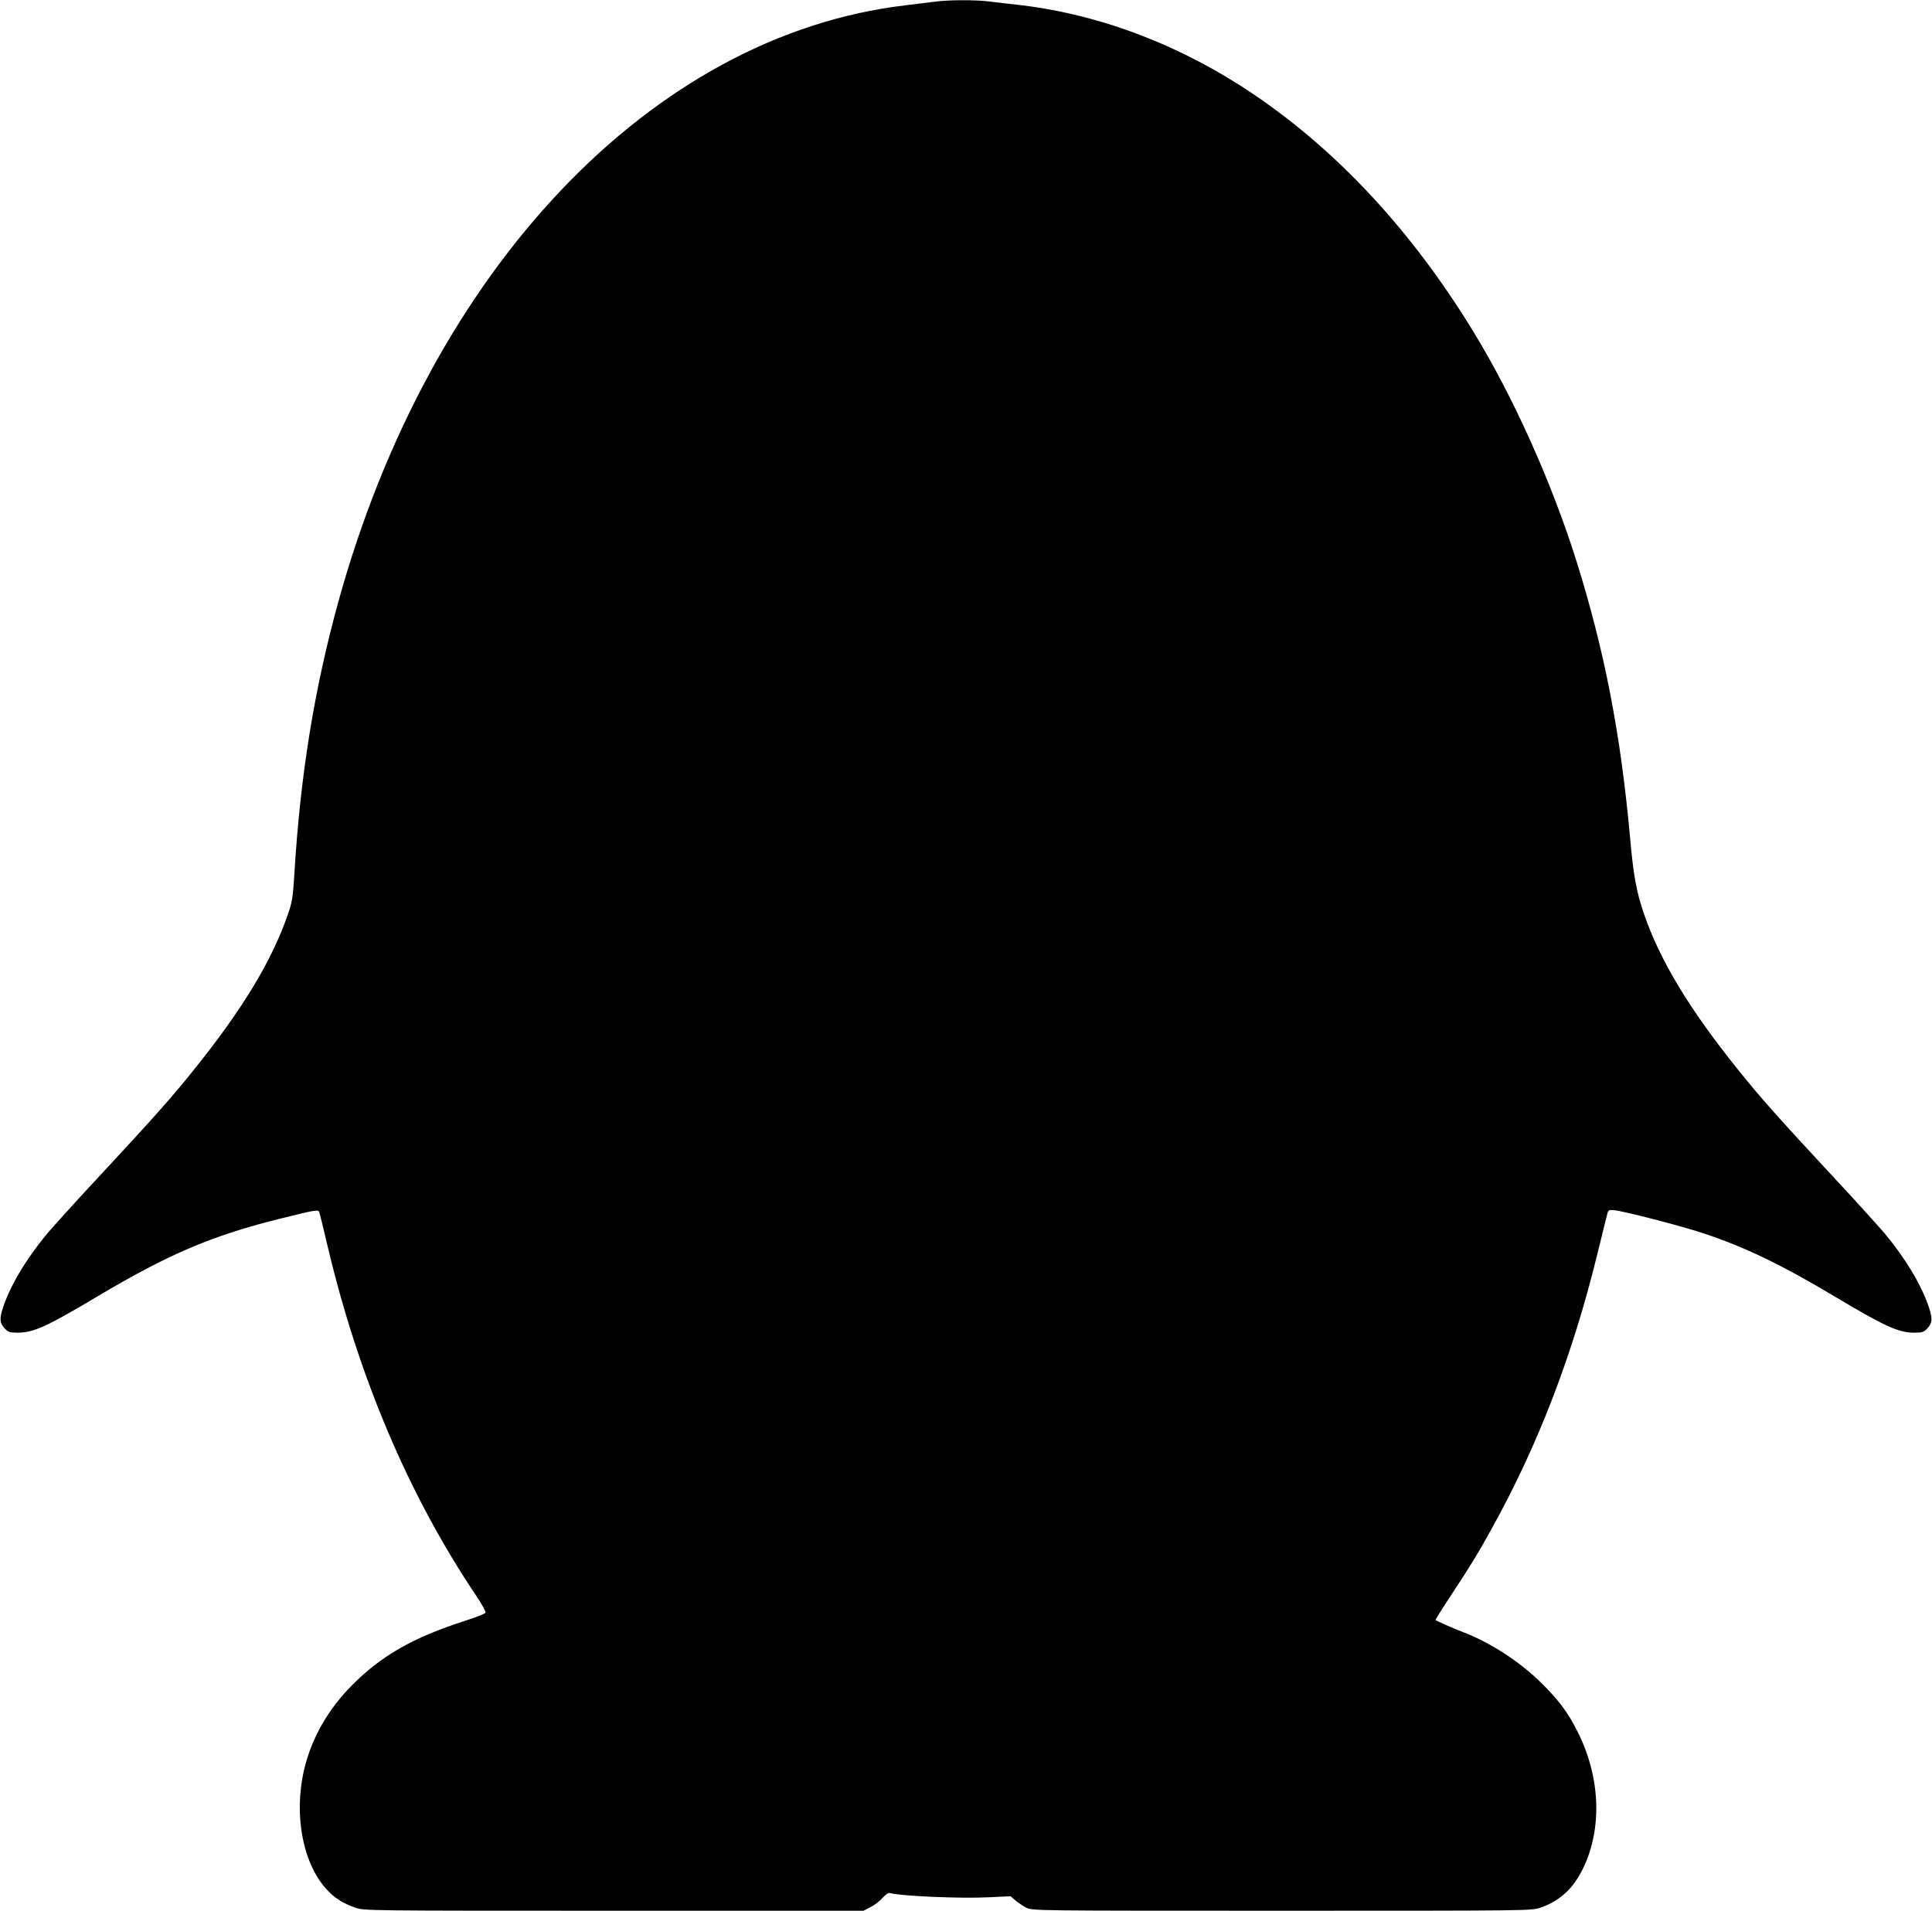
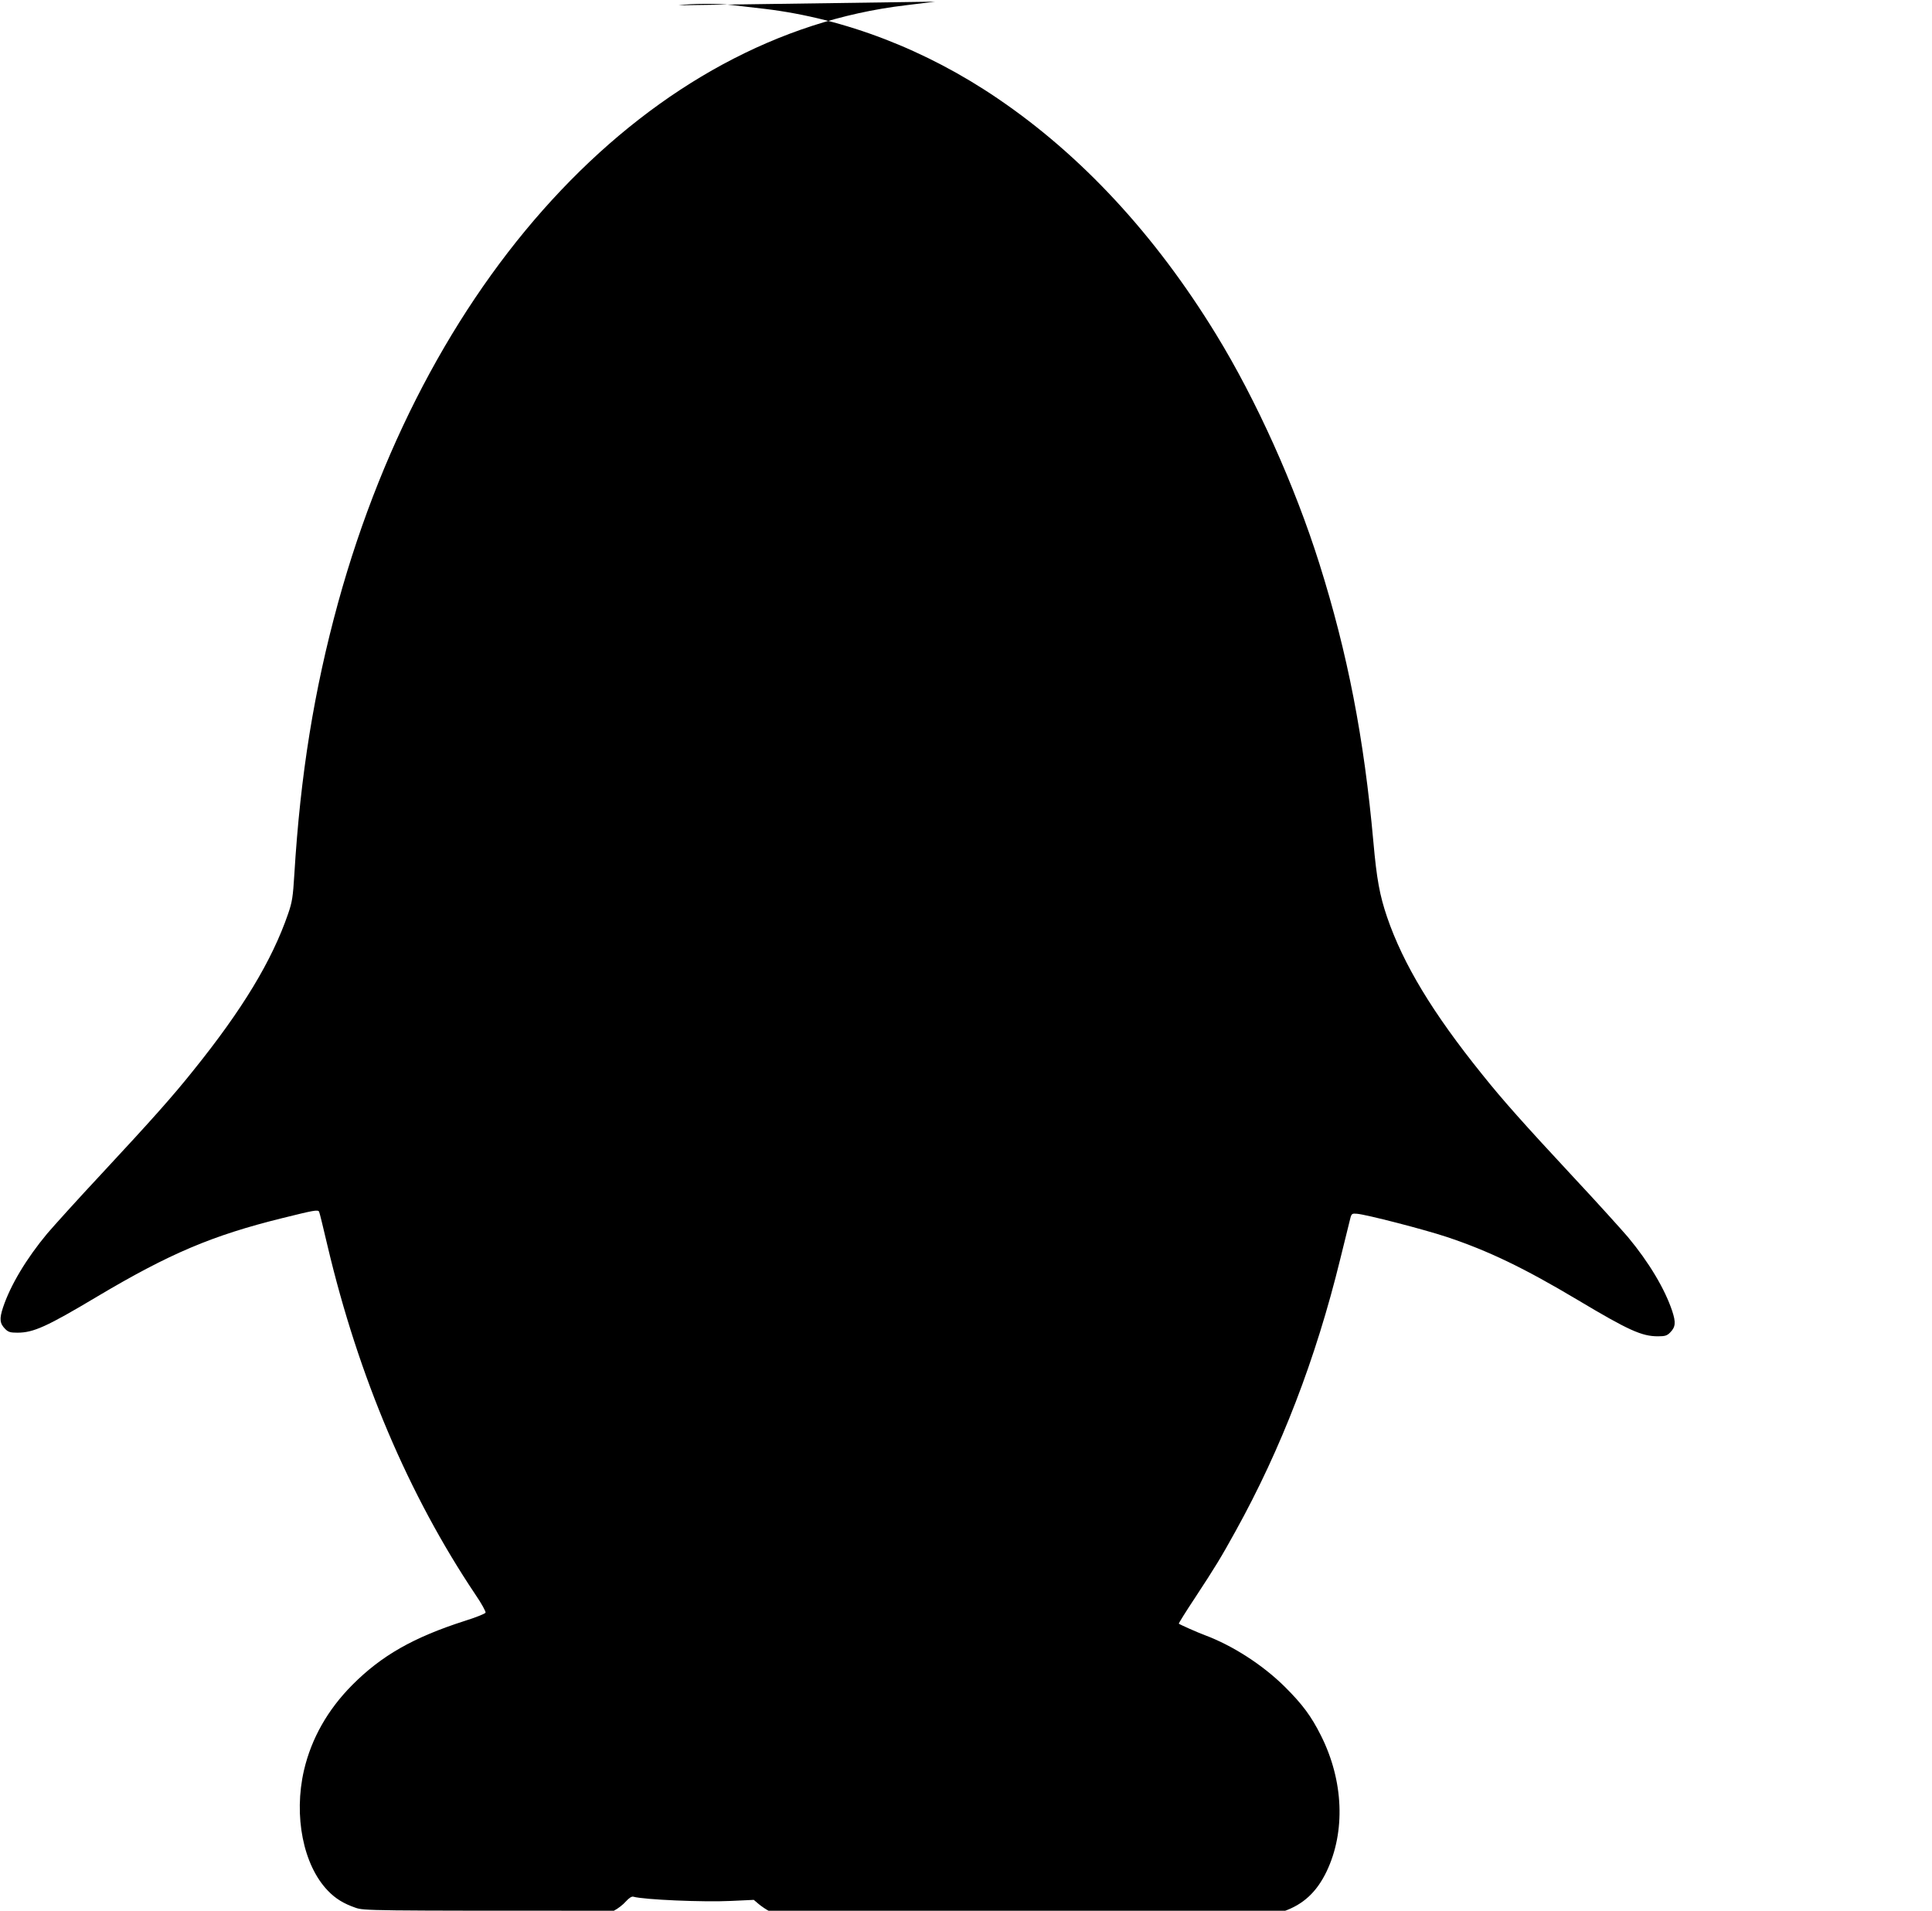
<svg xmlns="http://www.w3.org/2000/svg" version="1.0" width="1280pt" height="1266pt" viewBox="0 0 1280 1266" preserveAspectRatio="xMidYMid meet">
  <g transform="translate(0,1266) scale(0.1,-0.1)" fill="#000000" stroke="none">
-     <path d="M6195 12649 c-33 -4 -121 -15 -195 -24 -1680 -198 -3151 -1747 -3760 -3958 -159 -580 -250 -1141 -290 -1801 -9 -147 -14 -182 -41 -260 -107 -311 -302 -634 -630 -1041 -135 -169 -273 -324 -604 -680 -159 -170 -321 -350 -362 -398 -139 -167 -244 -343 -293 -490 -25 -76 -22 -106 15 -143 20 -20 34 -24 80 -24 107 0 195 40 530 240 478 284 760 404 1225 519 210 52 235 57 244 43 3 -5 28 -107 56 -227 205 -867 537 -1650 981 -2312 39 -57 68 -110 66 -118 -3 -7 -65 -32 -139 -55 -339 -109 -550 -229 -744 -424 -163 -164 -271 -355 -320 -565 -70 -303 -5 -630 159 -799 50 -52 104 -85 182 -112 57 -20 83 -20 1712 -20 l1654 0 47 24 c26 13 62 41 79 61 22 24 39 35 50 32 70 -20 464 -37 648 -28 l150 7 33 -28 c18 -15 50 -37 72 -48 39 -20 57 -20 1693 -20 1629 0 1655 0 1712 20 130 45 219 127 285 264 126 264 113 601 -37 900 -64 128 -122 207 -242 326 -145 143 -343 271 -528 340 -51 19 -163 69 -172 76 -2 2 46 79 107 171 134 204 173 268 269 442 302 545 532 1143 693 1801 33 135 64 259 68 275 7 27 12 30 43 27 62 -5 442 -103 593 -153 277 -92 514 -206 871 -419 335 -200 423 -240 530 -240 46 0 60 4 80 24 37 37 40 67 15 143 -49 147 -154 323 -293 490 -41 48 -203 228 -362 398 -331 356 -469 511 -604 680 -328 407 -523 730 -630 1042 -49 144 -69 251 -91 499 -62 689 -170 1247 -358 1844 -163 517 -418 1085 -685 1520 -403 658 -891 1185 -1447 1562 -475 323 -1011 529 -1540 593 -74 8 -171 20 -215 25 -93 12 -274 11 -360 -1z" />
+     <path d="M6195 12649 c-33 -4 -121 -15 -195 -24 -1680 -198 -3151 -1747 -3760 -3958 -159 -580 -250 -1141 -290 -1801 -9 -147 -14 -182 -41 -260 -107 -311 -302 -634 -630 -1041 -135 -169 -273 -324 -604 -680 -159 -170 -321 -350 -362 -398 -139 -167 -244 -343 -293 -490 -25 -76 -22 -106 15 -143 20 -20 34 -24 80 -24 107 0 195 40 530 240 478 284 760 404 1225 519 210 52 235 57 244 43 3 -5 28 -107 56 -227 205 -867 537 -1650 981 -2312 39 -57 68 -110 66 -118 -3 -7 -65 -32 -139 -55 -339 -109 -550 -229 -744 -424 -163 -164 -271 -355 -320 -565 -70 -303 -5 -630 159 -799 50 -52 104 -85 182 -112 57 -20 83 -20 1712 -20 c26 13 62 41 79 61 22 24 39 35 50 32 70 -20 464 -37 648 -28 l150 7 33 -28 c18 -15 50 -37 72 -48 39 -20 57 -20 1693 -20 1629 0 1655 0 1712 20 130 45 219 127 285 264 126 264 113 601 -37 900 -64 128 -122 207 -242 326 -145 143 -343 271 -528 340 -51 19 -163 69 -172 76 -2 2 46 79 107 171 134 204 173 268 269 442 302 545 532 1143 693 1801 33 135 64 259 68 275 7 27 12 30 43 27 62 -5 442 -103 593 -153 277 -92 514 -206 871 -419 335 -200 423 -240 530 -240 46 0 60 4 80 24 37 37 40 67 15 143 -49 147 -154 323 -293 490 -41 48 -203 228 -362 398 -331 356 -469 511 -604 680 -328 407 -523 730 -630 1042 -49 144 -69 251 -91 499 -62 689 -170 1247 -358 1844 -163 517 -418 1085 -685 1520 -403 658 -891 1185 -1447 1562 -475 323 -1011 529 -1540 593 -74 8 -171 20 -215 25 -93 12 -274 11 -360 -1z" />
  </g>
</svg>